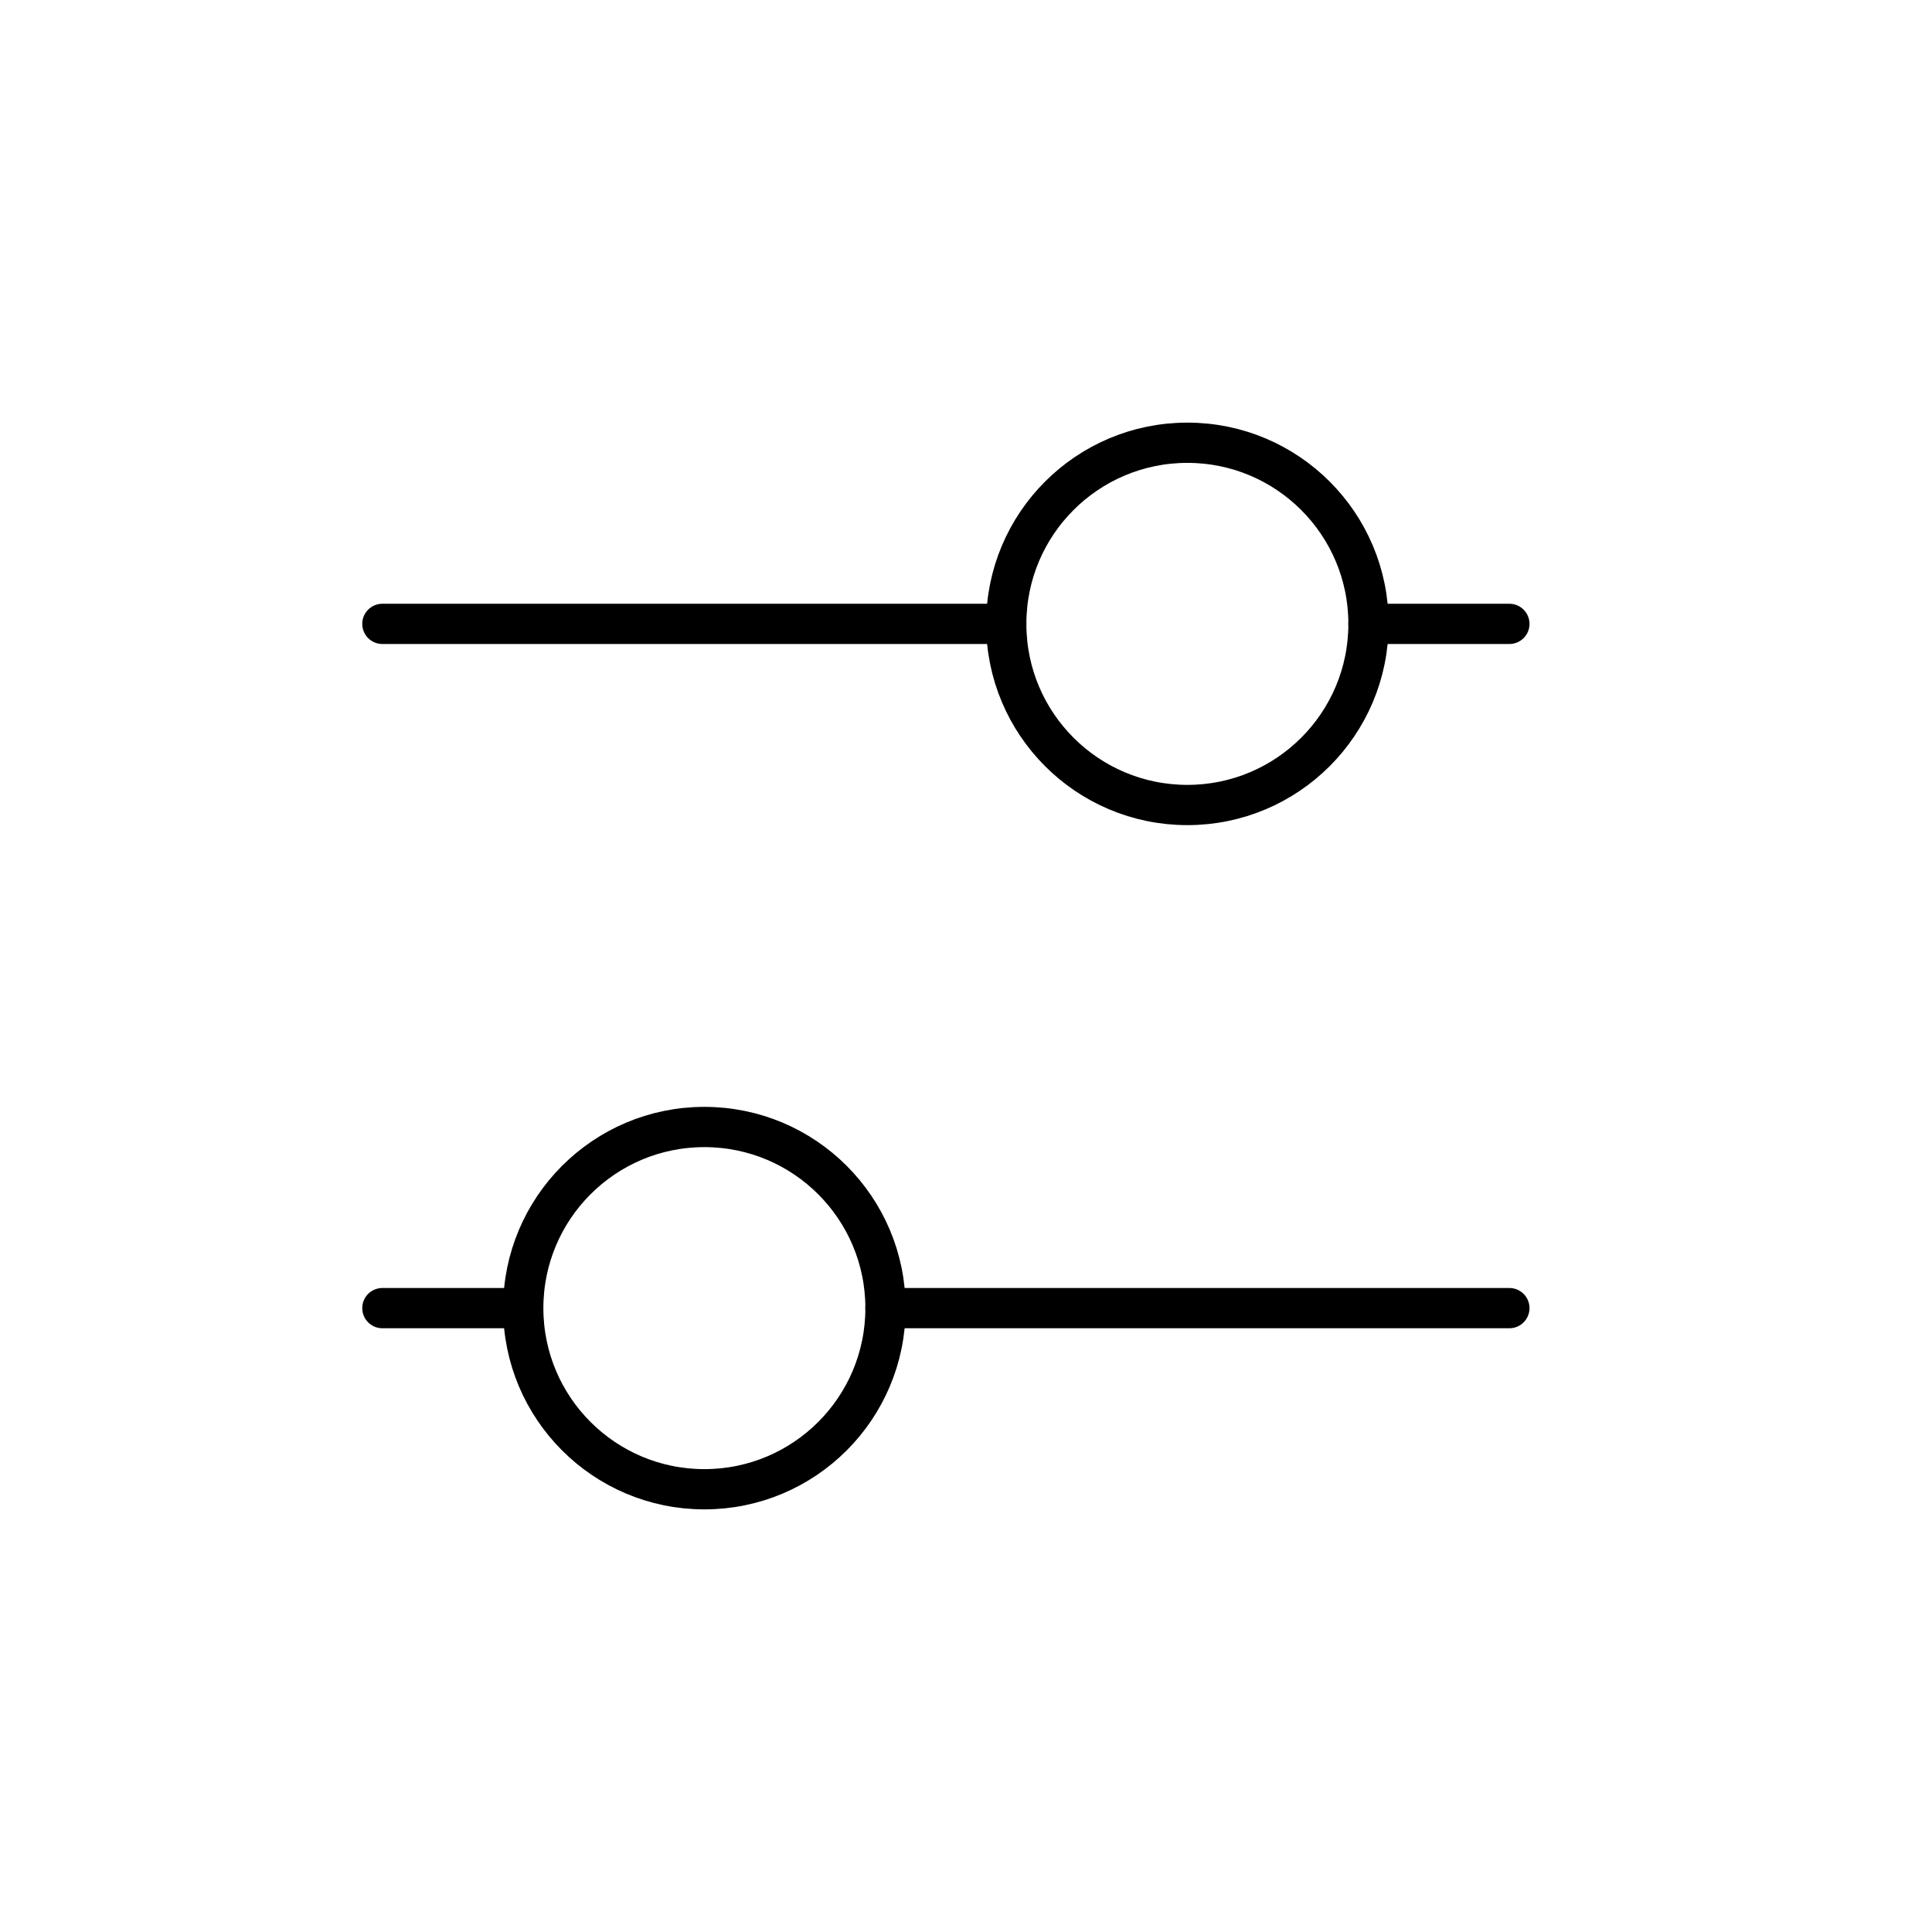
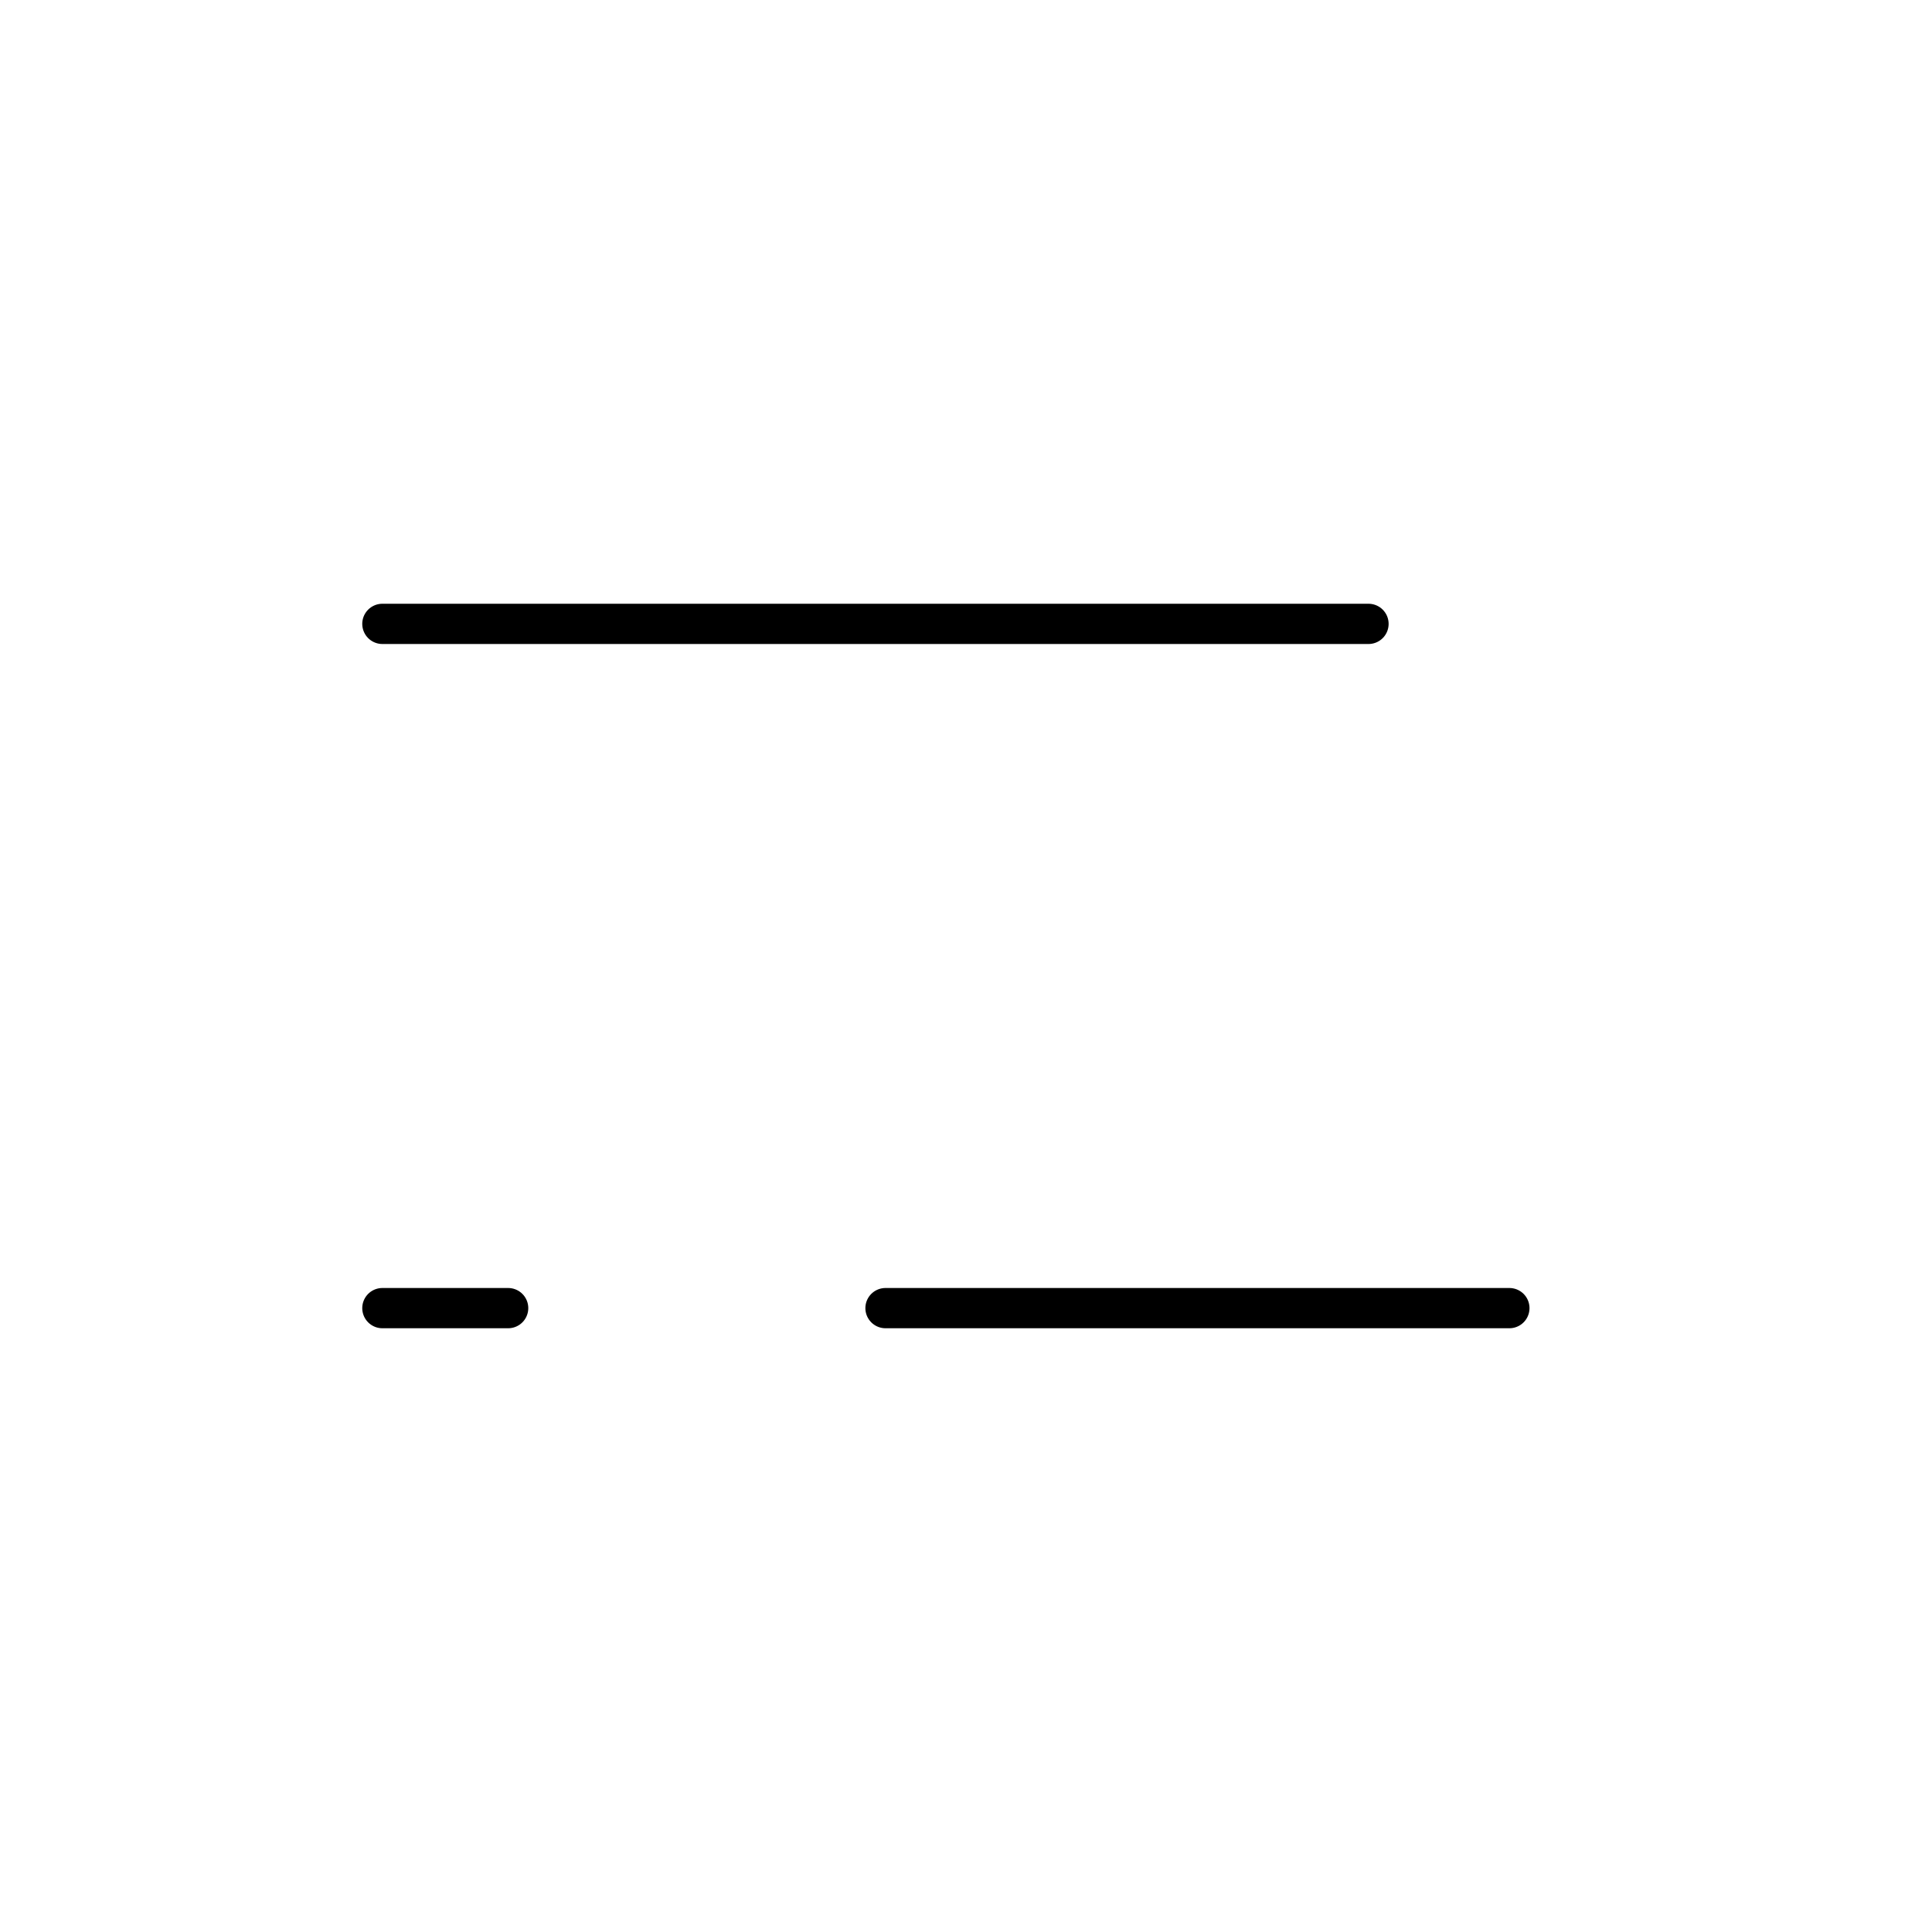
<svg xmlns="http://www.w3.org/2000/svg" width="48" height="48" viewBox="0 0 48 48" fill="none">
-   <path d="M9.5 15.5H25M37.5 15.5H34" stroke="black" stroke-linecap="round" stroke-linejoin="round" />
+   <path d="M9.5 15.5H25H34" stroke="black" stroke-linecap="round" stroke-linejoin="round" />
  <path d="M9.5 32.5H12.625M37.5 32.5H22" stroke="black" stroke-linecap="round" stroke-linejoin="round" />
-   <circle cx="29.5" cy="15.5" r="4.5" stroke="black" stroke-linecap="round" stroke-linejoin="round" />
-   <circle cx="17.5" cy="32.5" r="4.5" stroke="black" stroke-linecap="round" stroke-linejoin="round" />
</svg>